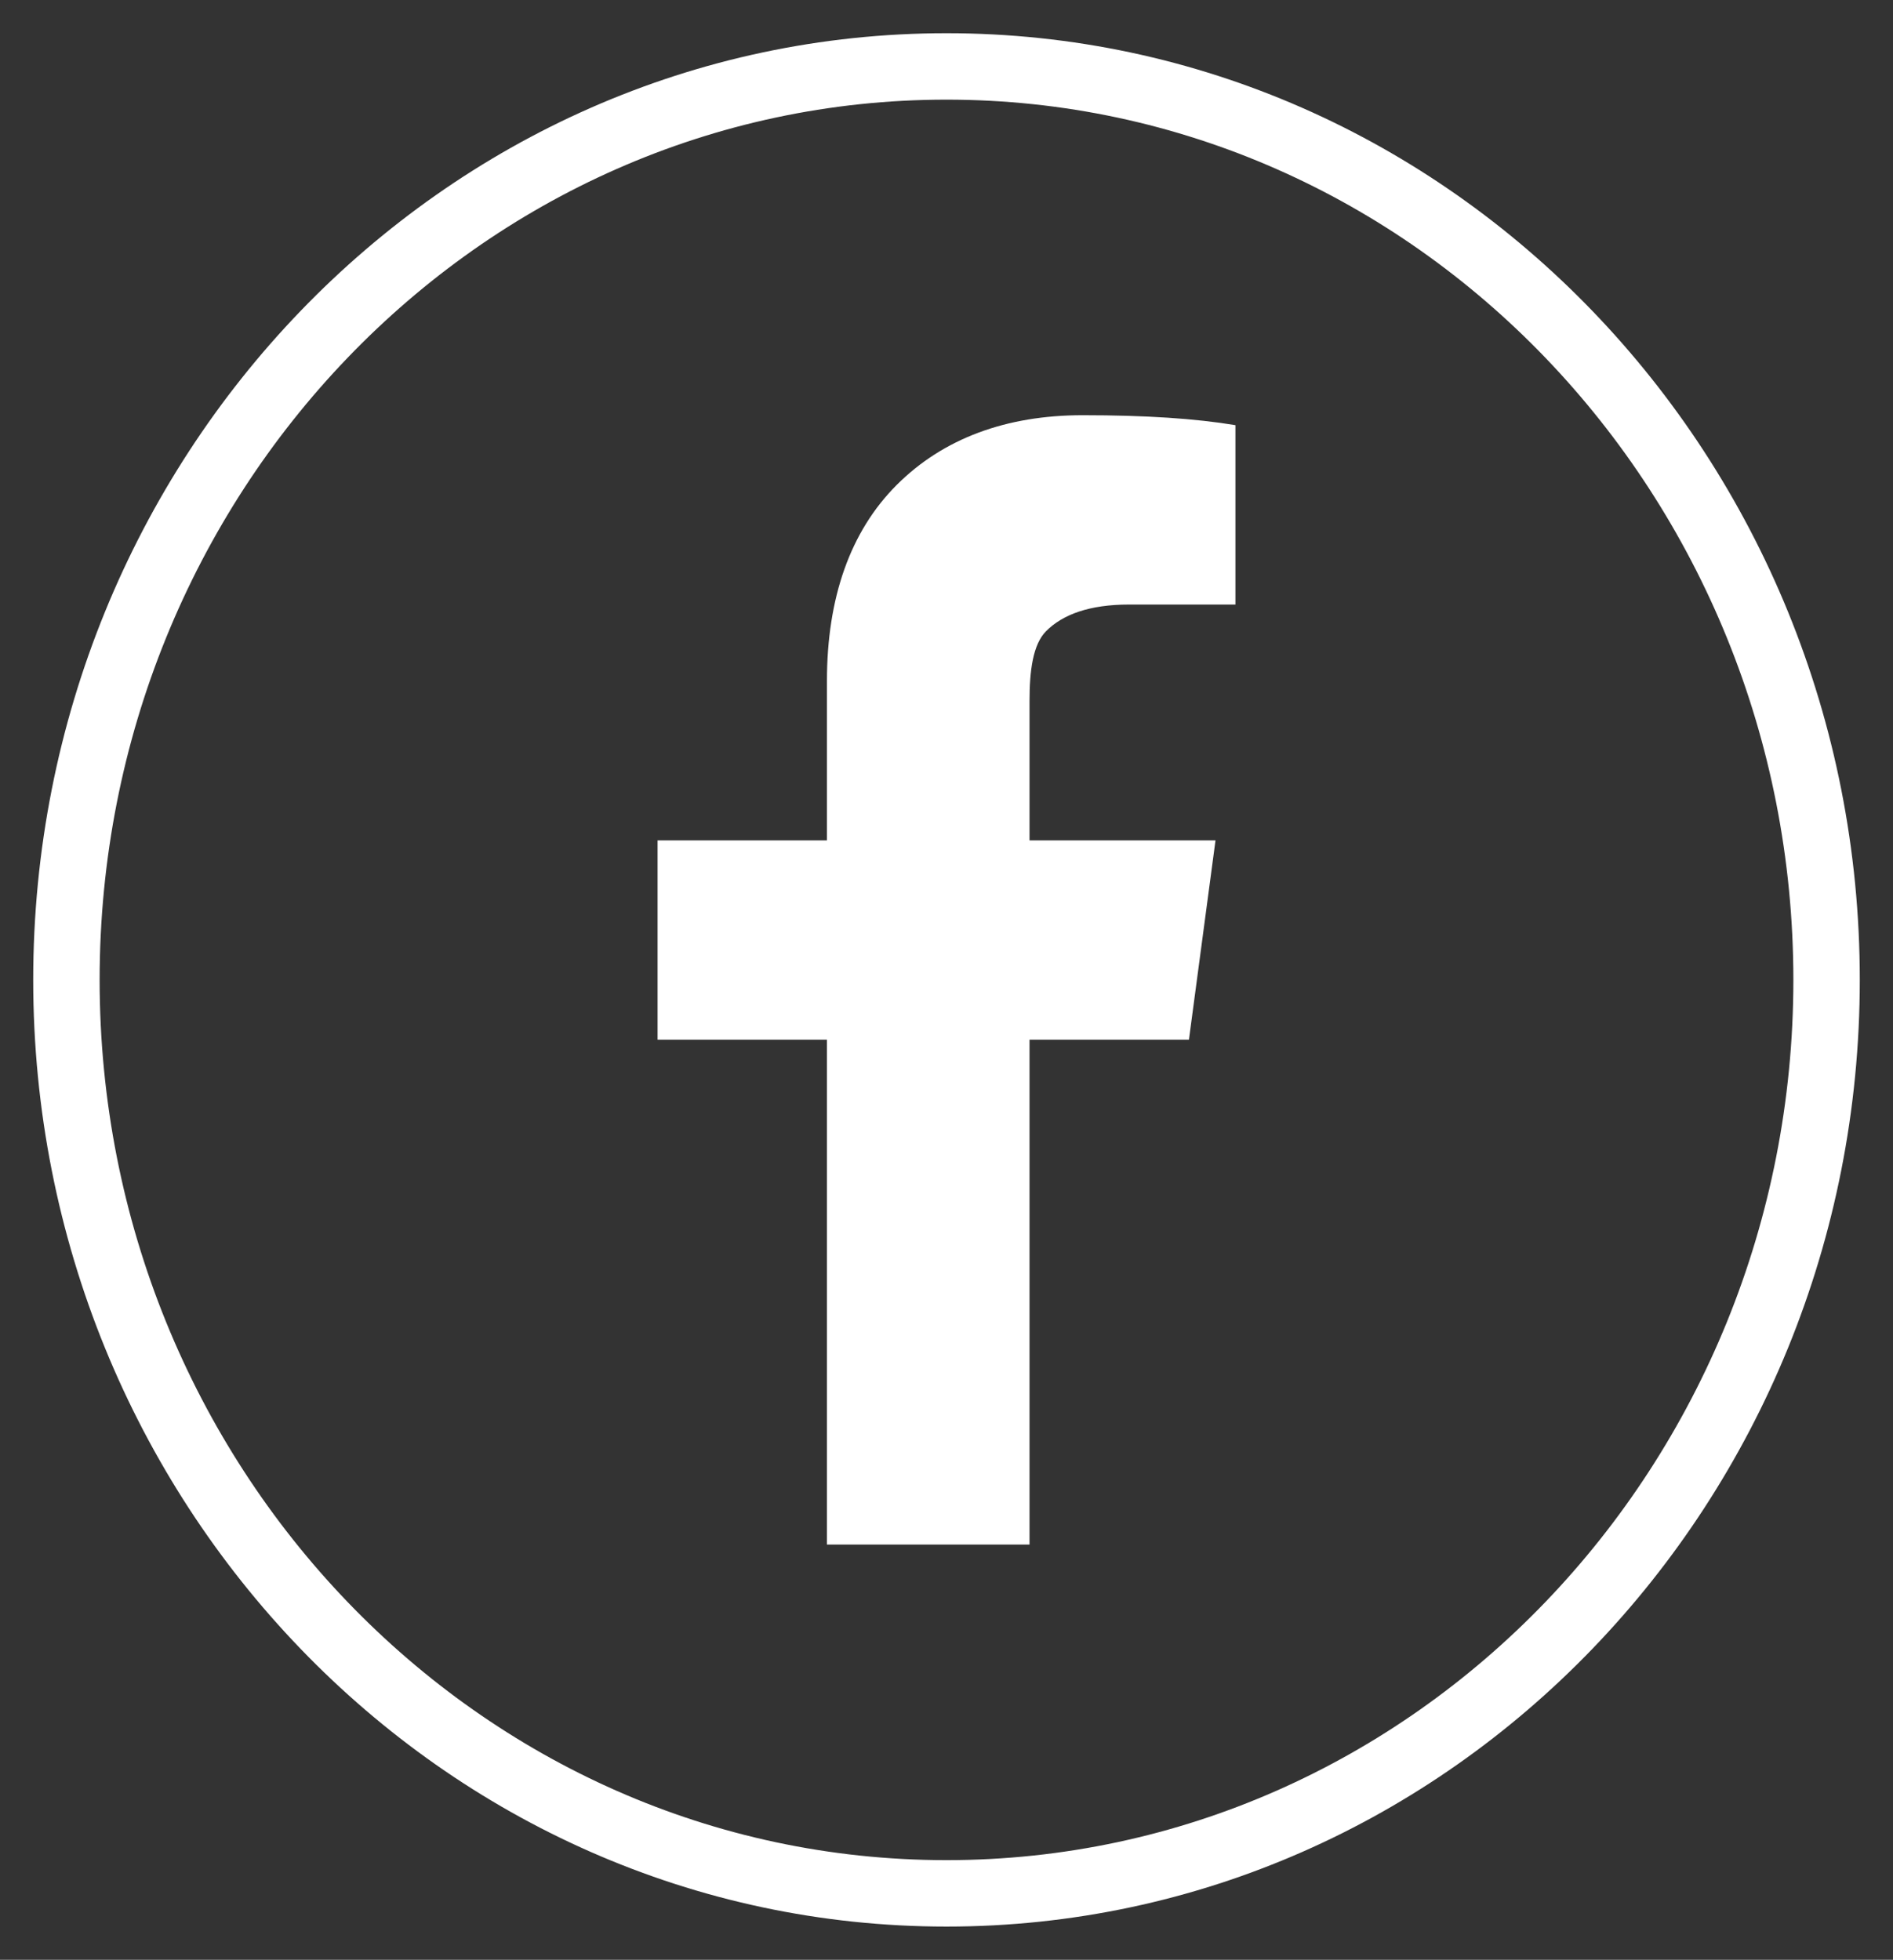
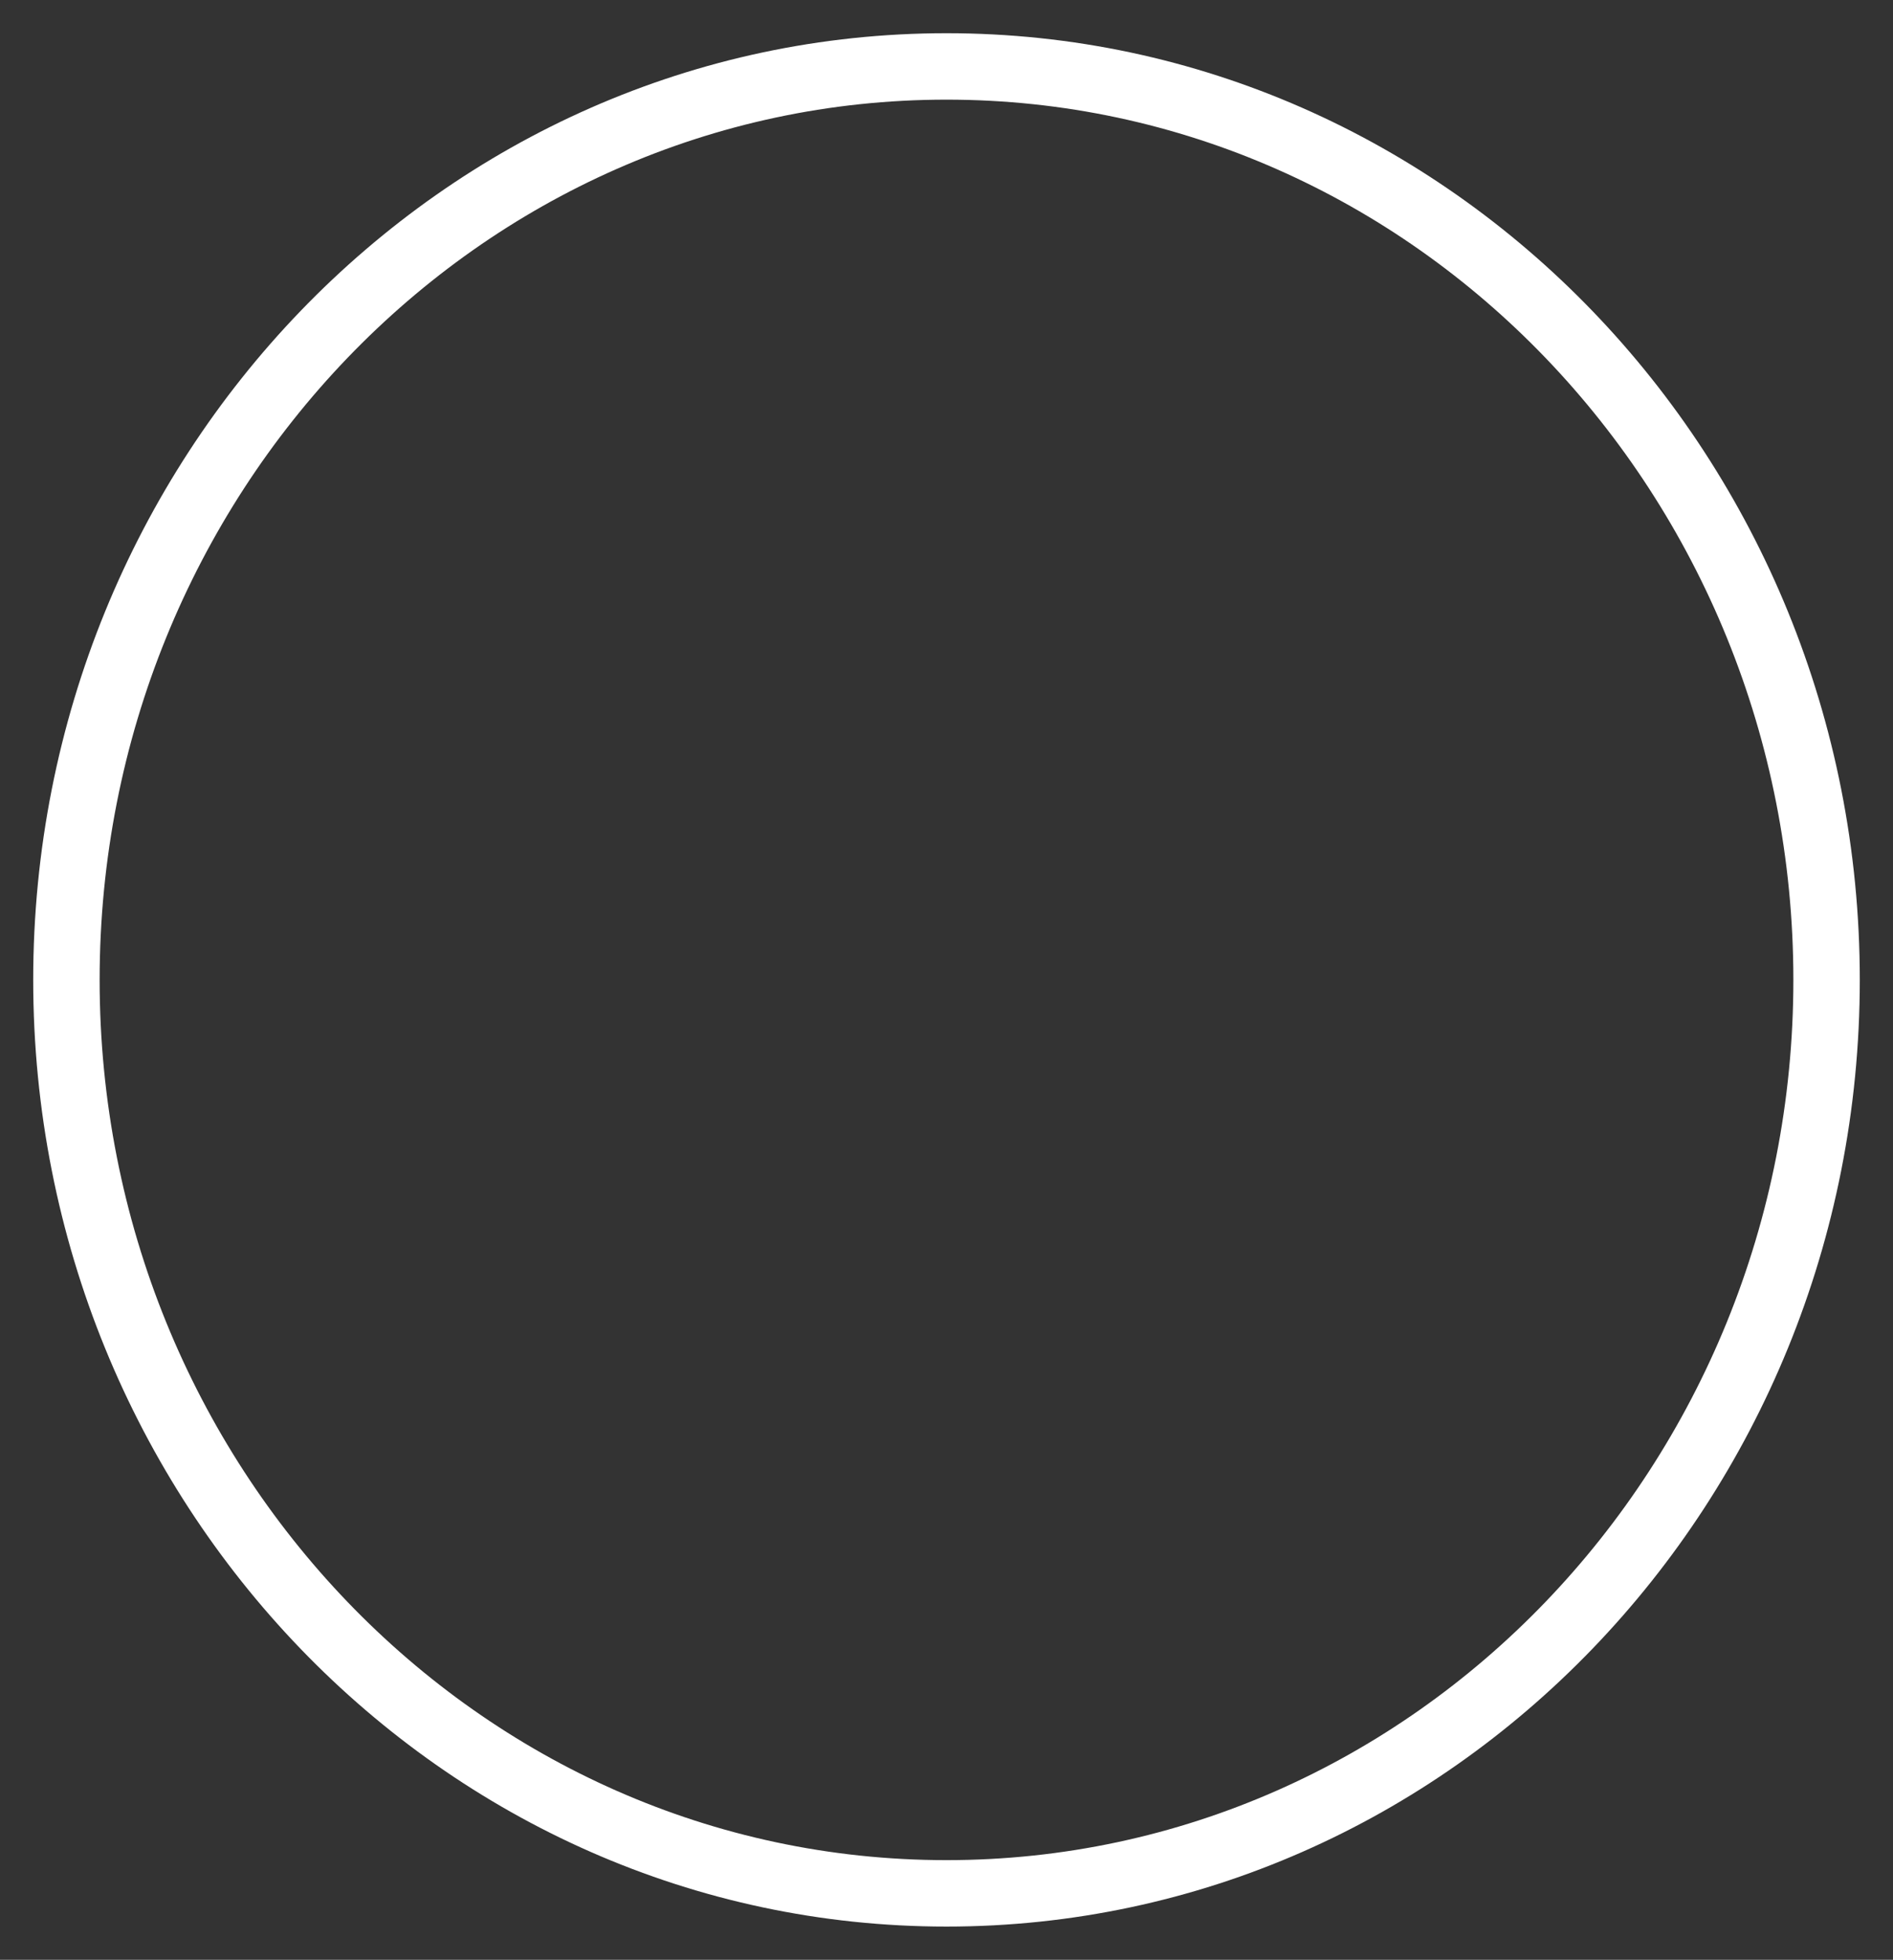
<svg xmlns="http://www.w3.org/2000/svg" version="1.1" id="Layer_1" x="0px" y="0px" viewBox="0 0 57 59" style="enable-background:new 0 0 57 59;" xml:space="preserve">
  <rect x="0" y="0" width="57" height="59" fill="#333333" stroke="none" />
  <style type="text/css">
	.st0{fill:#FFFFFF;}
</style>
  <g>
    <path class="st0" d="M28.5,3C42.6,3,54,14.9,54,29.5S42.6,56,28.5,56S3,44.1,3,29.5S14.4,3,28.5,3 M28.5,1C13.3,1,1,13.8,1,29.5   S13.3,58,28.5,58S56,45.2,56,29.5S43.7,1,28.5,1L28.5,1z" />
  </g>
  <g>
-     <path class="st0" d="M37.2,18.2H34c-1.2,0-2,0.3-2.5,0.8c-0.4,0.4-0.5,1.2-0.5,2.1v4.2h5.6l-0.8,6H31v15.2h-6.1V31.3h-5.1v-6h5.1   v-4.8c0-2.5,0.7-4.5,2.1-5.9s3.3-2.1,5.6-2.1c1.9,0,3.4,0.1,4.6,0.3V18.2z" />
-   </g>
+     </g>
</svg>